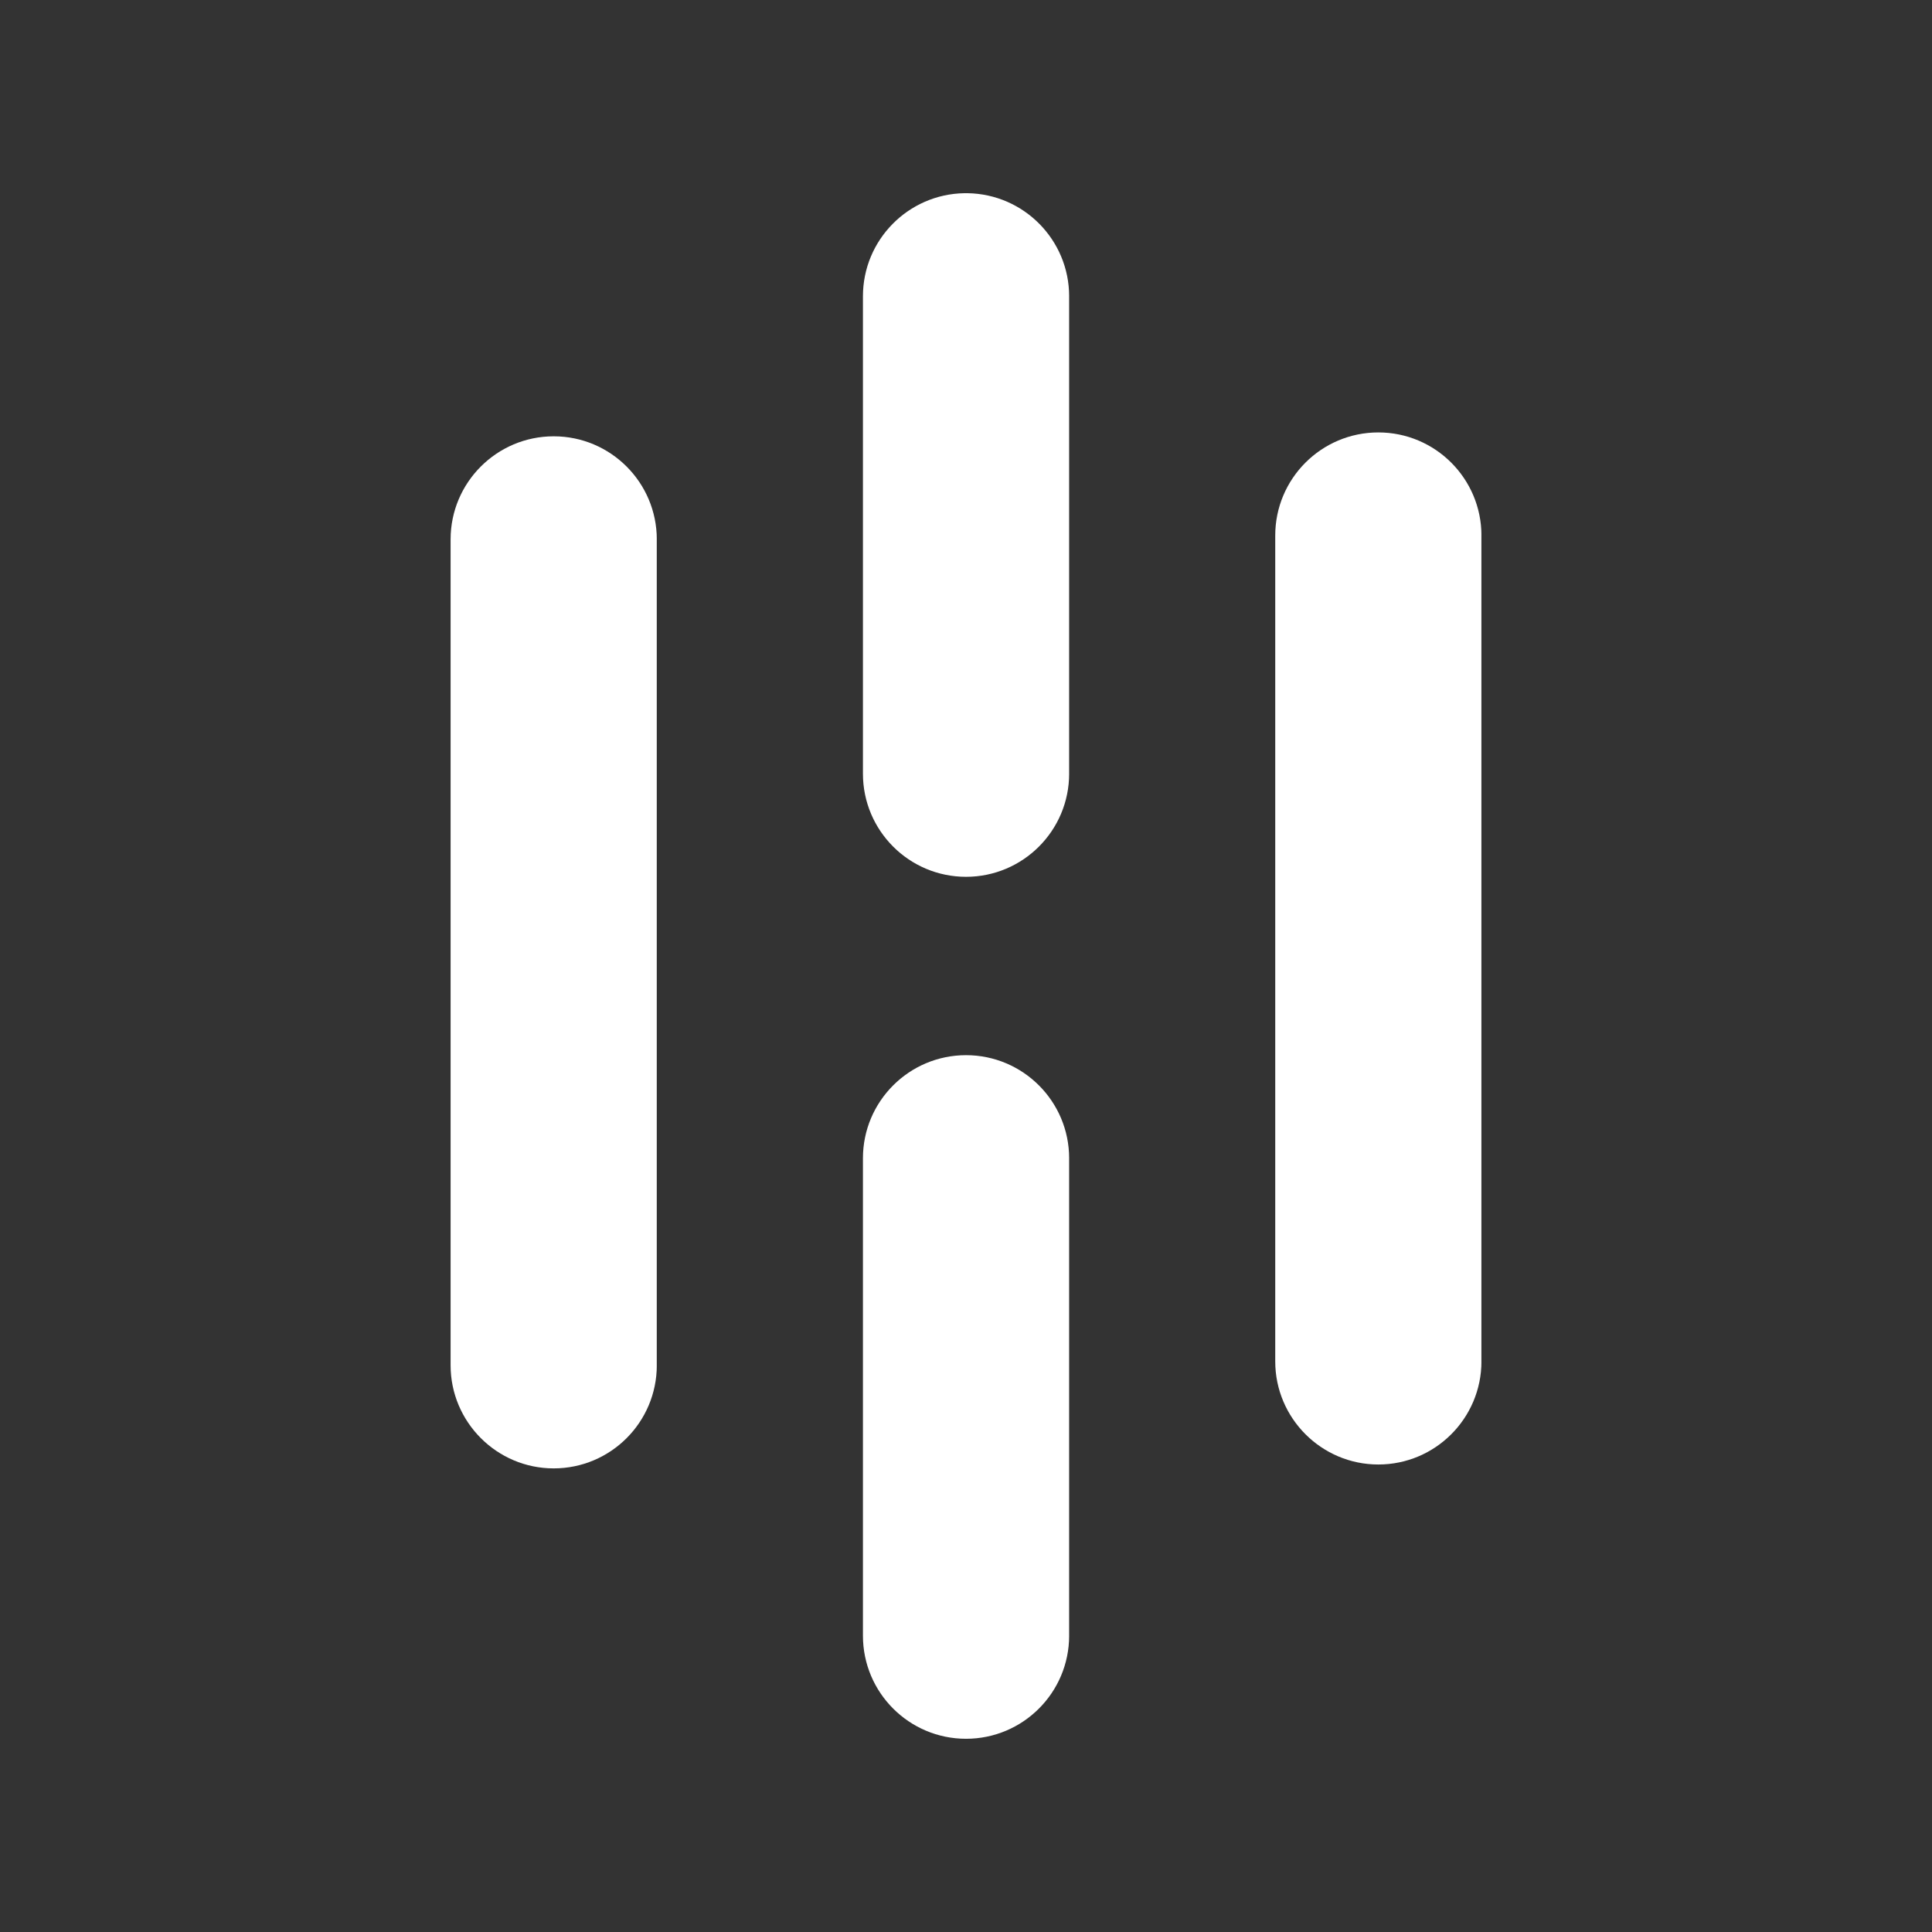
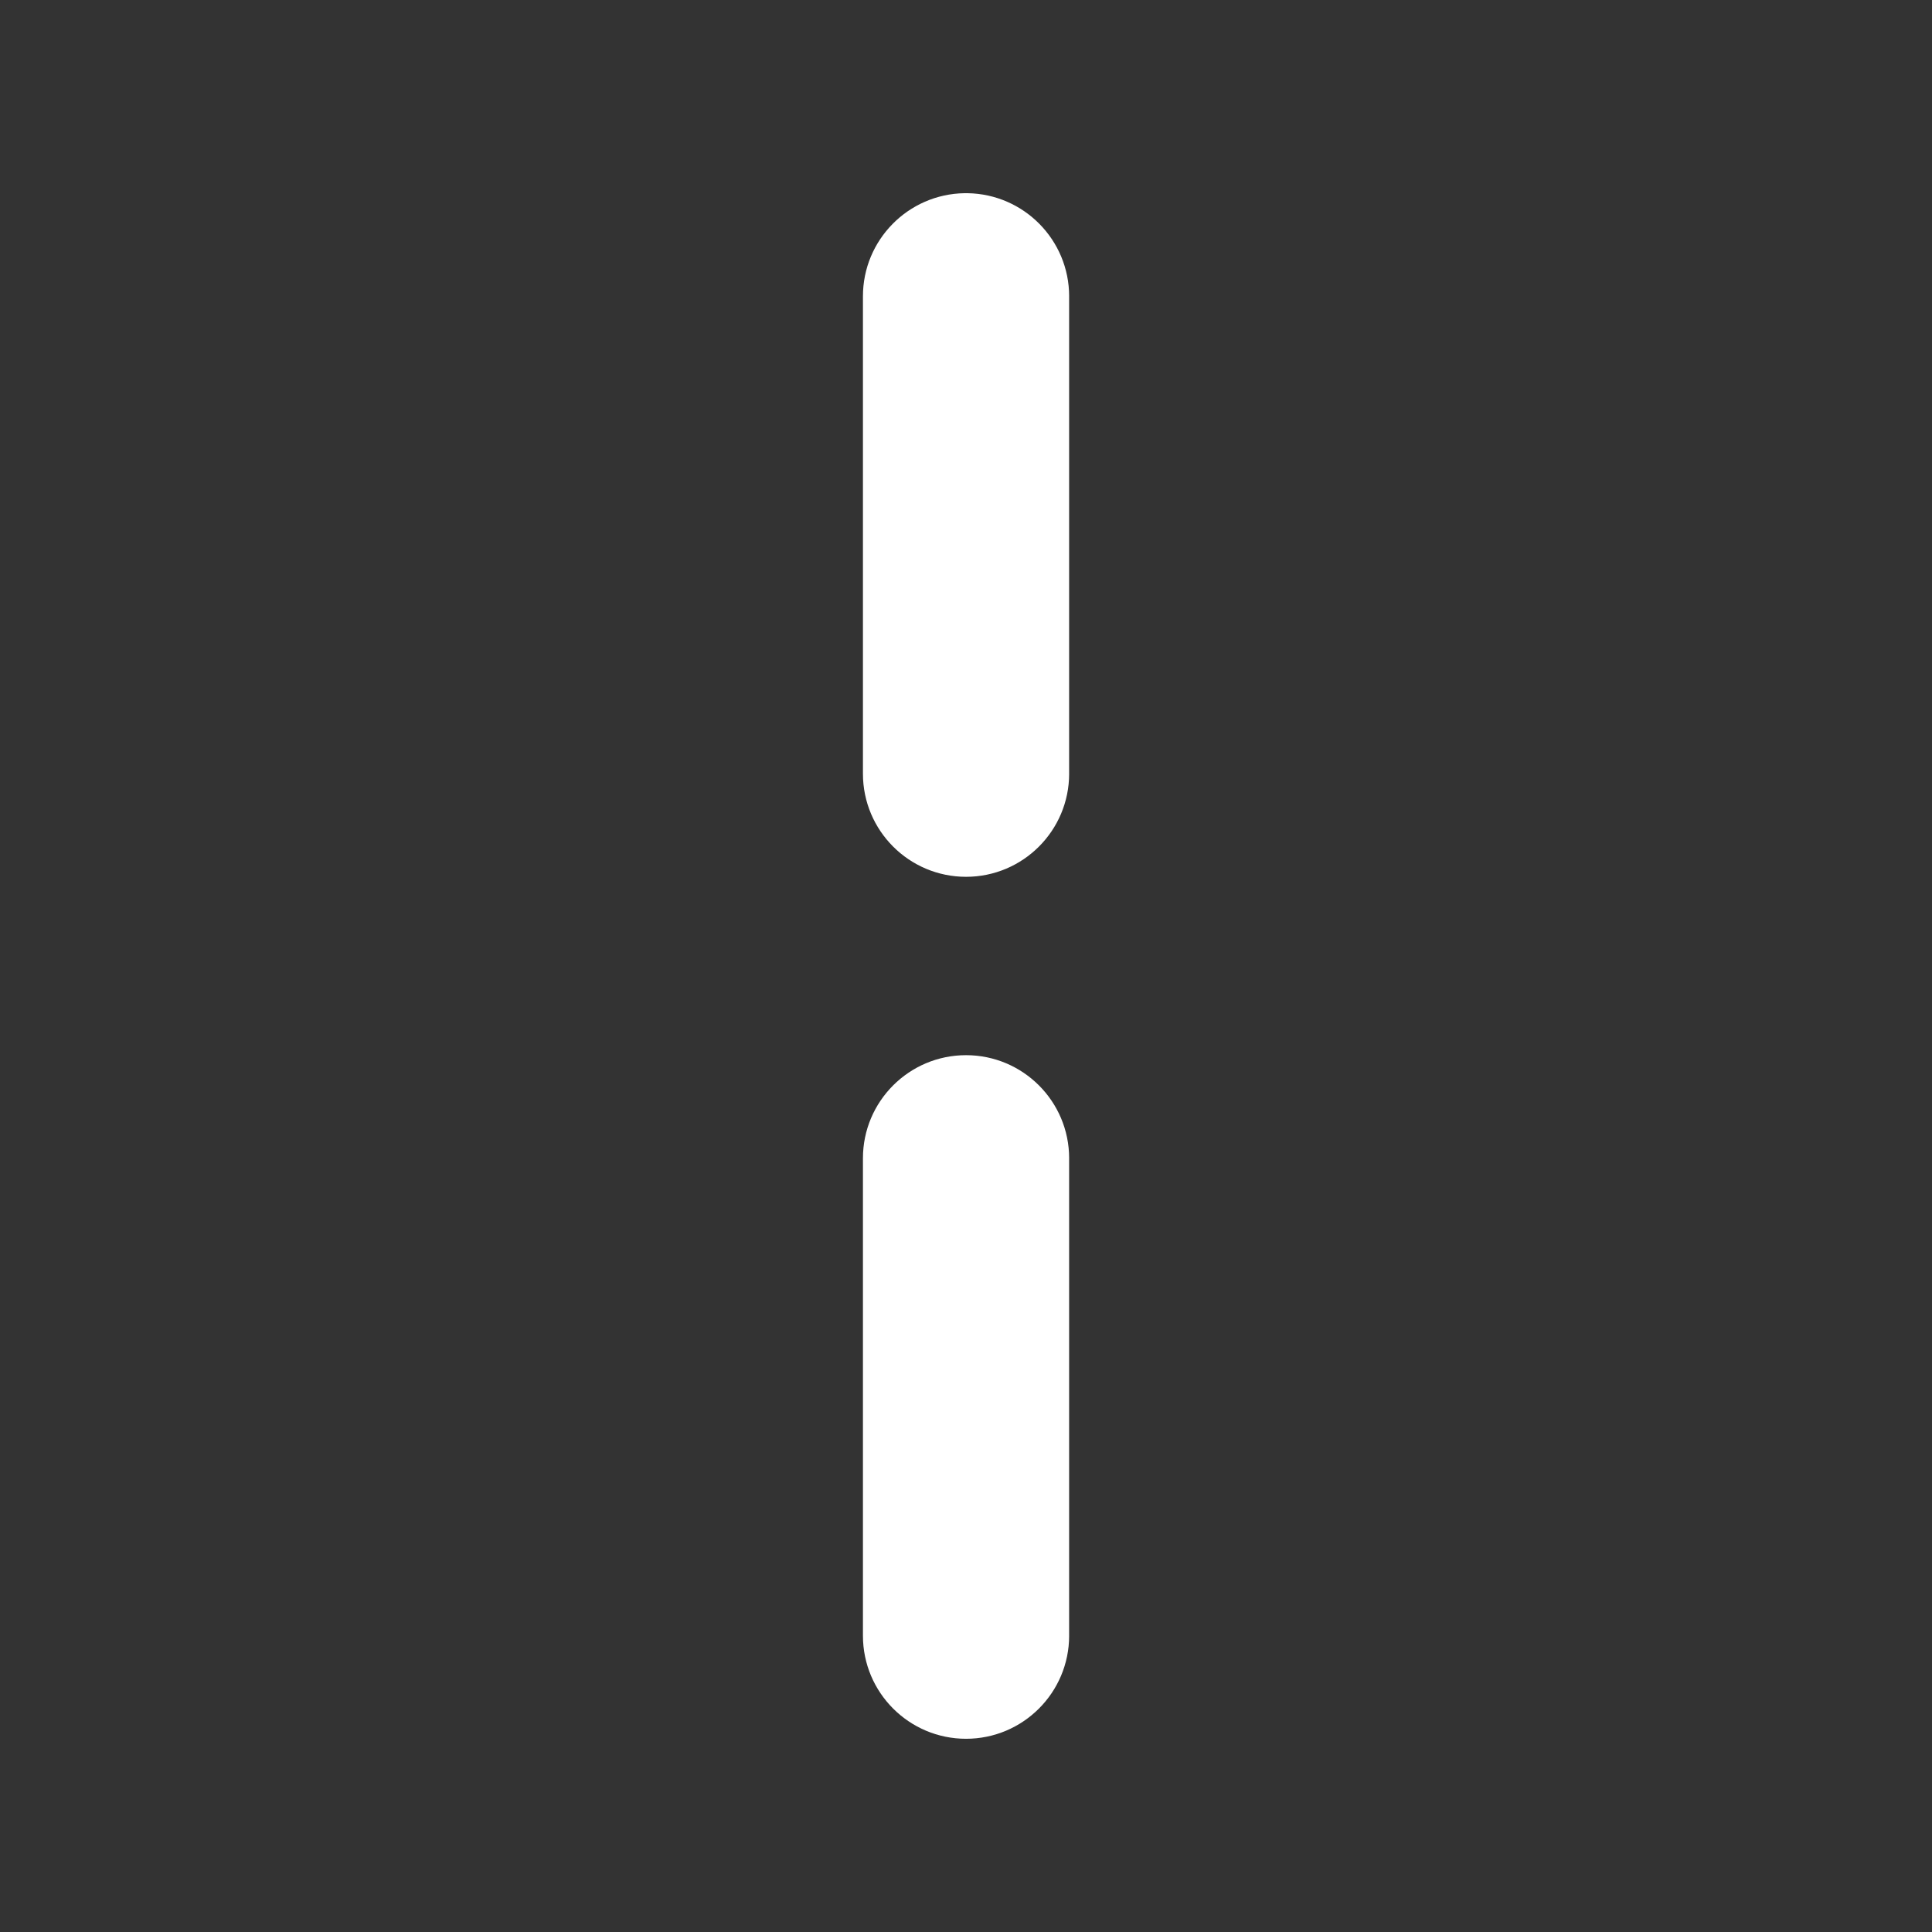
<svg xmlns="http://www.w3.org/2000/svg" version="1.0" preserveAspectRatio="xMidYMid meet" height="500" viewBox="0 0 375 375" zoomAndPan="magnify" width="500">
  <rect x="0" y="0" width="375" height="375" fill="#333333" stroke="none" />
  <defs>
    <clipPath id="b606a25483">
      <path clip-rule="nonzero" d="M 87.461 84.688 L 127.633 84.688 L 127.633 285.066 L 87.461 285.066 Z M 87.461 84.688" />
    </clipPath>
    <clipPath id="5c6ec034f4">
-       <path clip-rule="nonzero" d="M 107.473 285.012 C 96.43 285.012 87.461 276.012 87.461 265 L 87.461 104.699 C 87.461 93.656 96.43 84.688 107.473 84.688 C 118.52 84.688 127.484 93.656 127.484 104.699 L 127.484 265 C 127.484 276.047 118.52 285.012 107.473 285.012" />
-     </clipPath>
+       </clipPath>
    <clipPath id="d6df91c8d9">
      <path clip-rule="nonzero" d="M 0.461 0.688 L 40.633 0.688 L 40.633 201.066 L 0.461 201.066 Z M 0.461 0.688" />
    </clipPath>
    <clipPath id="33a9ca9b76">
      <path clip-rule="nonzero" d="M 20.473 201.012 C 9.43 201.012 0.461 192.012 0.461 181 L 0.461 20.699 C 0.461 9.656 9.43 0.688 20.473 0.688 C 31.52 0.688 40.484 9.656 40.484 20.699 L 40.484 181 C 40.484 192.047 31.52 201.012 20.473 201.012" />
    </clipPath>
    <clipPath id="97fea1eab7">
-       <rect height="202" y="0" width="41" x="0" />
-     </clipPath>
+       </clipPath>
    <clipPath id="3b877706be">
      <path clip-rule="nonzero" d="M 167.496 37.5 L 207.672 37.5 L 207.672 170.227 L 167.496 170.227 Z M 167.496 37.5" />
    </clipPath>
    <clipPath id="453618db3c">
      <path clip-rule="nonzero" d="M 187.199 37.5 C 176.289 37.672 167.496 46.57 167.496 57.512 L 167.496 150.176 C 167.496 161.223 176.461 170.188 187.508 170.188 C 198.555 170.188 207.52 161.223 207.52 150.176 L 207.52 57.512 C 207.52 46.57 198.723 37.672 187.812 37.5 Z M 187.199 37.5" />
    </clipPath>
    <clipPath id="189110e46b">
      <path clip-rule="nonzero" d="M 0.496 0.5 L 40.602 0.5 L 40.602 133.227 L 0.496 133.227 Z M 0.496 0.5" />
    </clipPath>
    <clipPath id="460a7b0093">
      <path clip-rule="nonzero" d="M 20.199 0.5 C 9.289 0.672 0.496 9.57 0.496 20.512 L 0.496 113.176 C 0.496 124.223 9.461 133.188 20.508 133.188 C 31.555 133.188 40.52 124.223 40.52 113.176 L 40.52 20.512 C 40.52 9.57 31.723 0.672 20.812 0.5 Z M 20.199 0.5" />
    </clipPath>
    <clipPath id="7b0cd65e77">
      <rect height="134" y="0" width="41" x="0" />
    </clipPath>
    <clipPath id="ce09b4e189">
      <path clip-rule="nonzero" d="M 167.496 204.809 L 207.672 204.809 L 207.672 337.535 L 167.496 337.535 Z M 167.496 204.809" />
    </clipPath>
    <clipPath id="4f9e04c275">
      <path clip-rule="nonzero" d="M 187.508 337.496 C 176.461 337.496 167.496 328.531 167.496 317.484 L 167.496 224.82 C 167.496 213.773 176.461 204.809 187.508 204.809 C 198.555 204.809 207.52 213.773 207.52 224.82 L 207.52 317.484 C 207.52 328.531 198.555 337.496 187.508 337.496" />
    </clipPath>
    <clipPath id="1fcecf2556">
      <path clip-rule="nonzero" d="M 0.496 0.809 L 40.602 0.809 L 40.602 133.535 L 0.496 133.535 Z M 0.496 0.809" />
    </clipPath>
    <clipPath id="794592d660">
      <path clip-rule="nonzero" d="M 20.508 133.496 C 9.461 133.496 0.496 124.531 0.496 113.484 L 0.496 20.82 C 0.496 9.773 9.461 0.809 20.508 0.809 C 31.555 0.809 40.52 9.773 40.52 20.82 L 40.52 113.484 C 40.52 124.531 31.555 133.496 20.508 133.496" />
    </clipPath>
    <clipPath id="c947373f99">
      <rect height="134" y="0" width="41" x="0" />
    </clipPath>
    <clipPath id="ed3a7ca97d">
      <path clip-rule="nonzero" d="M 247.523 83.934 L 287.695 83.934 L 287.695 284.312 L 247.523 284.312 Z M 247.523 83.934" />
    </clipPath>
    <clipPath id="f39ad84360">
      <path clip-rule="nonzero" d="M 267.535 284.258 C 256.488 284.258 247.523 275.258 247.523 264.246 L 247.523 103.945 C 247.523 92.898 256.488 83.934 267.535 83.934 C 278.582 83.934 287.547 92.898 287.547 103.945 L 287.547 264.246 C 287.547 275.289 278.582 284.258 267.535 284.258" />
    </clipPath>
    <clipPath id="7fa1657dc7">
      <path clip-rule="nonzero" d="M 0.523 0.934 L 40.695 0.934 L 40.695 201.312 L 0.523 201.312 Z M 0.523 0.934" />
    </clipPath>
    <clipPath id="9d91fa1b23">
-       <path clip-rule="nonzero" d="M 20.535 201.258 C 9.488 201.258 0.523 192.258 0.523 181.246 L 0.523 20.945 C 0.523 9.898 9.488 0.934 20.535 0.934 C 31.582 0.934 40.547 9.898 40.547 20.945 L 40.547 181.246 C 40.547 192.289 31.582 201.258 20.535 201.258" />
-     </clipPath>
+       </clipPath>
    <clipPath id="a733a77e20">
      <rect height="202" y="0" width="41" x="0" />
    </clipPath>
  </defs>
  <g clip-path="url(#b606a25483)">
    <g clip-path="url(#5c6ec034f4)">
      <g transform="matrix(1, 0, 0, 1, 87, 84)">
        <g clip-path="url(#97fea1eab7)">
          <g clip-path="url(#d6df91c8d9)">
            <g clip-path="url(#33a9ca9b76)">
              <path fill-rule="nonzero" fill-opacity="1" d="M 0.461 0.688 L 40.477 0.688 L 40.477 201.066 L 0.461 201.066 Z M 0.461 0.688" fill="#ffffff" />
            </g>
          </g>
        </g>
      </g>
    </g>
  </g>
  <g clip-path="url(#3b877706be)">
    <g clip-path="url(#453618db3c)">
      <g transform="matrix(1, 0, 0, 1, 167, 37)">
        <g clip-path="url(#7b0cd65e77)">
          <g clip-path="url(#189110e46b)">
            <g clip-path="url(#460a7b0093)">
              <path fill-rule="nonzero" fill-opacity="1" d="M 0.496 0.5 L 40.516 0.5 L 40.516 133.227 L 0.496 133.227 Z M 0.496 0.5" fill="#ffffff" />
            </g>
          </g>
        </g>
      </g>
    </g>
  </g>
  <g clip-path="url(#ce09b4e189)">
    <g clip-path="url(#4f9e04c275)">
      <g transform="matrix(1, 0, 0, 1, 167, 204)">
        <g clip-path="url(#c947373f99)">
          <g clip-path="url(#1fcecf2556)">
            <g clip-path="url(#794592d660)">
              <path fill-rule="nonzero" fill-opacity="1" d="M 0.496 0.809 L 40.516 0.809 L 40.516 133.535 L 0.496 133.535 Z M 0.496 0.809" fill="#ffffff" />
            </g>
          </g>
        </g>
      </g>
    </g>
  </g>
  <g clip-path="url(#ed3a7ca97d)">
    <g clip-path="url(#f39ad84360)">
      <g transform="matrix(1, 0, 0, 1, 247, 83)">
        <g clip-path="url(#a733a77e20)">
          <g clip-path="url(#7fa1657dc7)">
            <g clip-path="url(#9d91fa1b23)">
-               <path fill-rule="nonzero" fill-opacity="1" d="M 0.523 0.934 L 40.539 0.934 L 40.539 201.312 L 0.523 201.312 Z M 0.523 0.934" fill="#ffffff" />
-             </g>
+               </g>
          </g>
        </g>
      </g>
    </g>
  </g>
</svg>